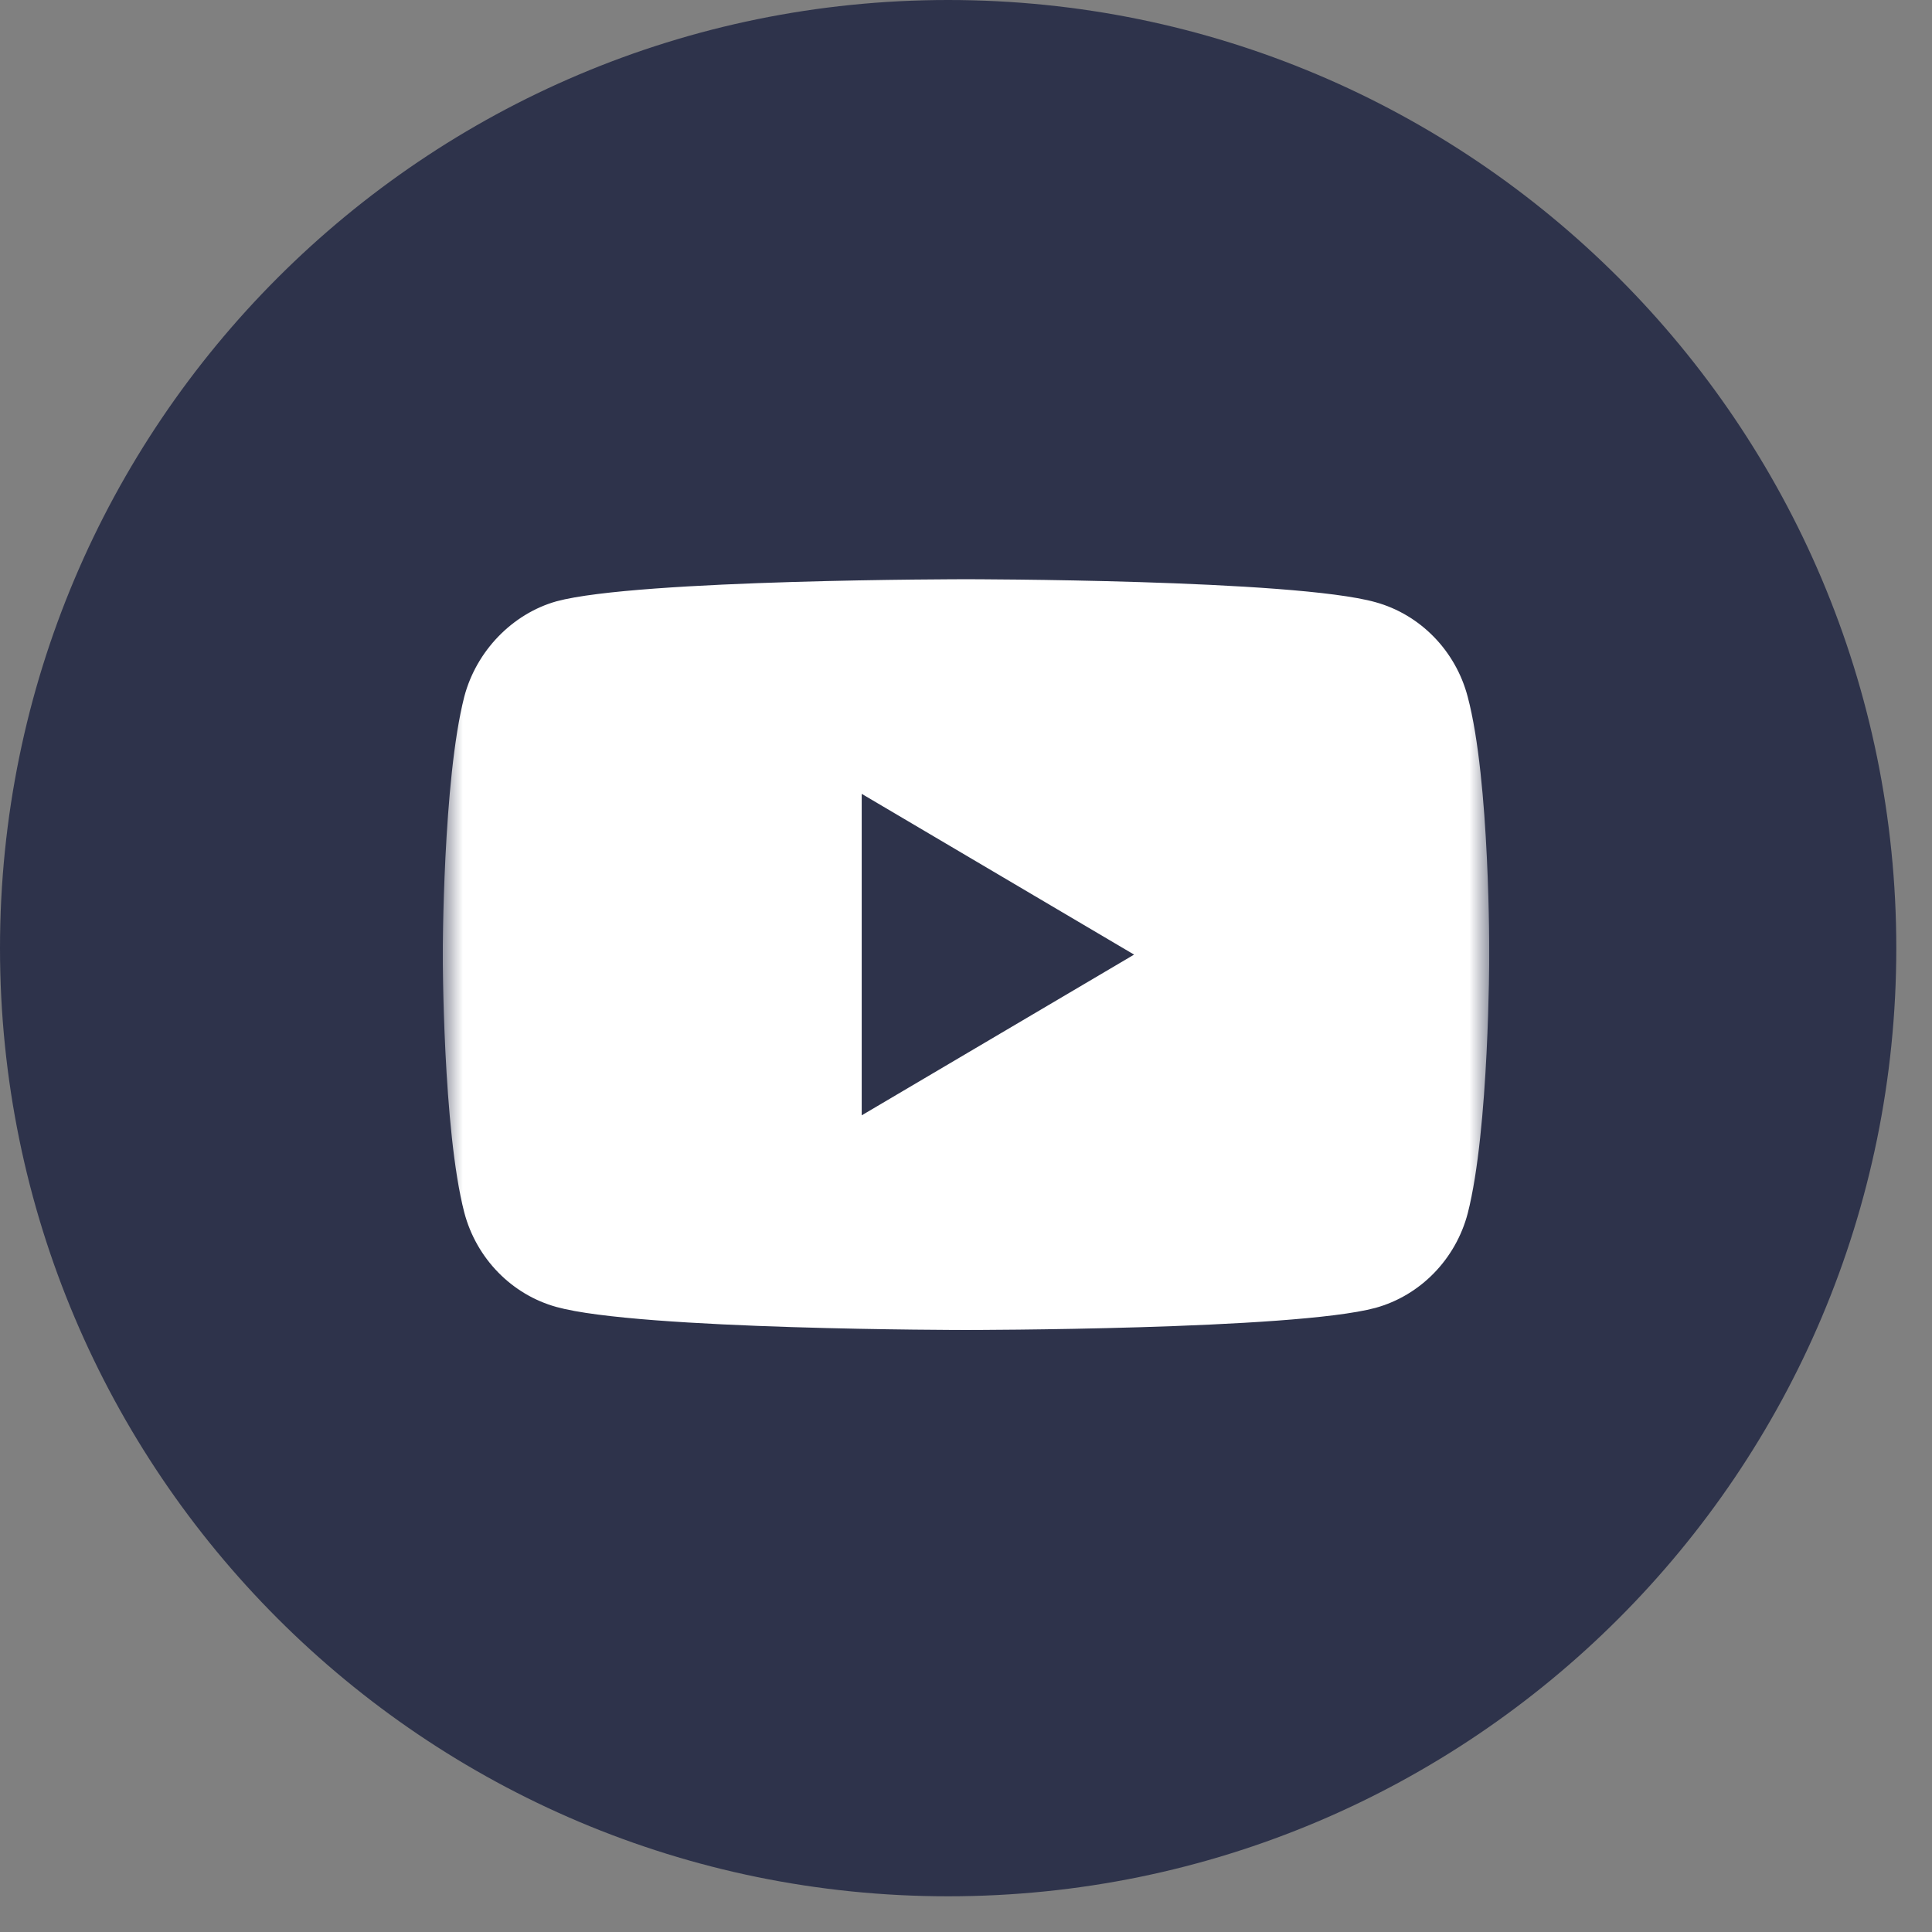
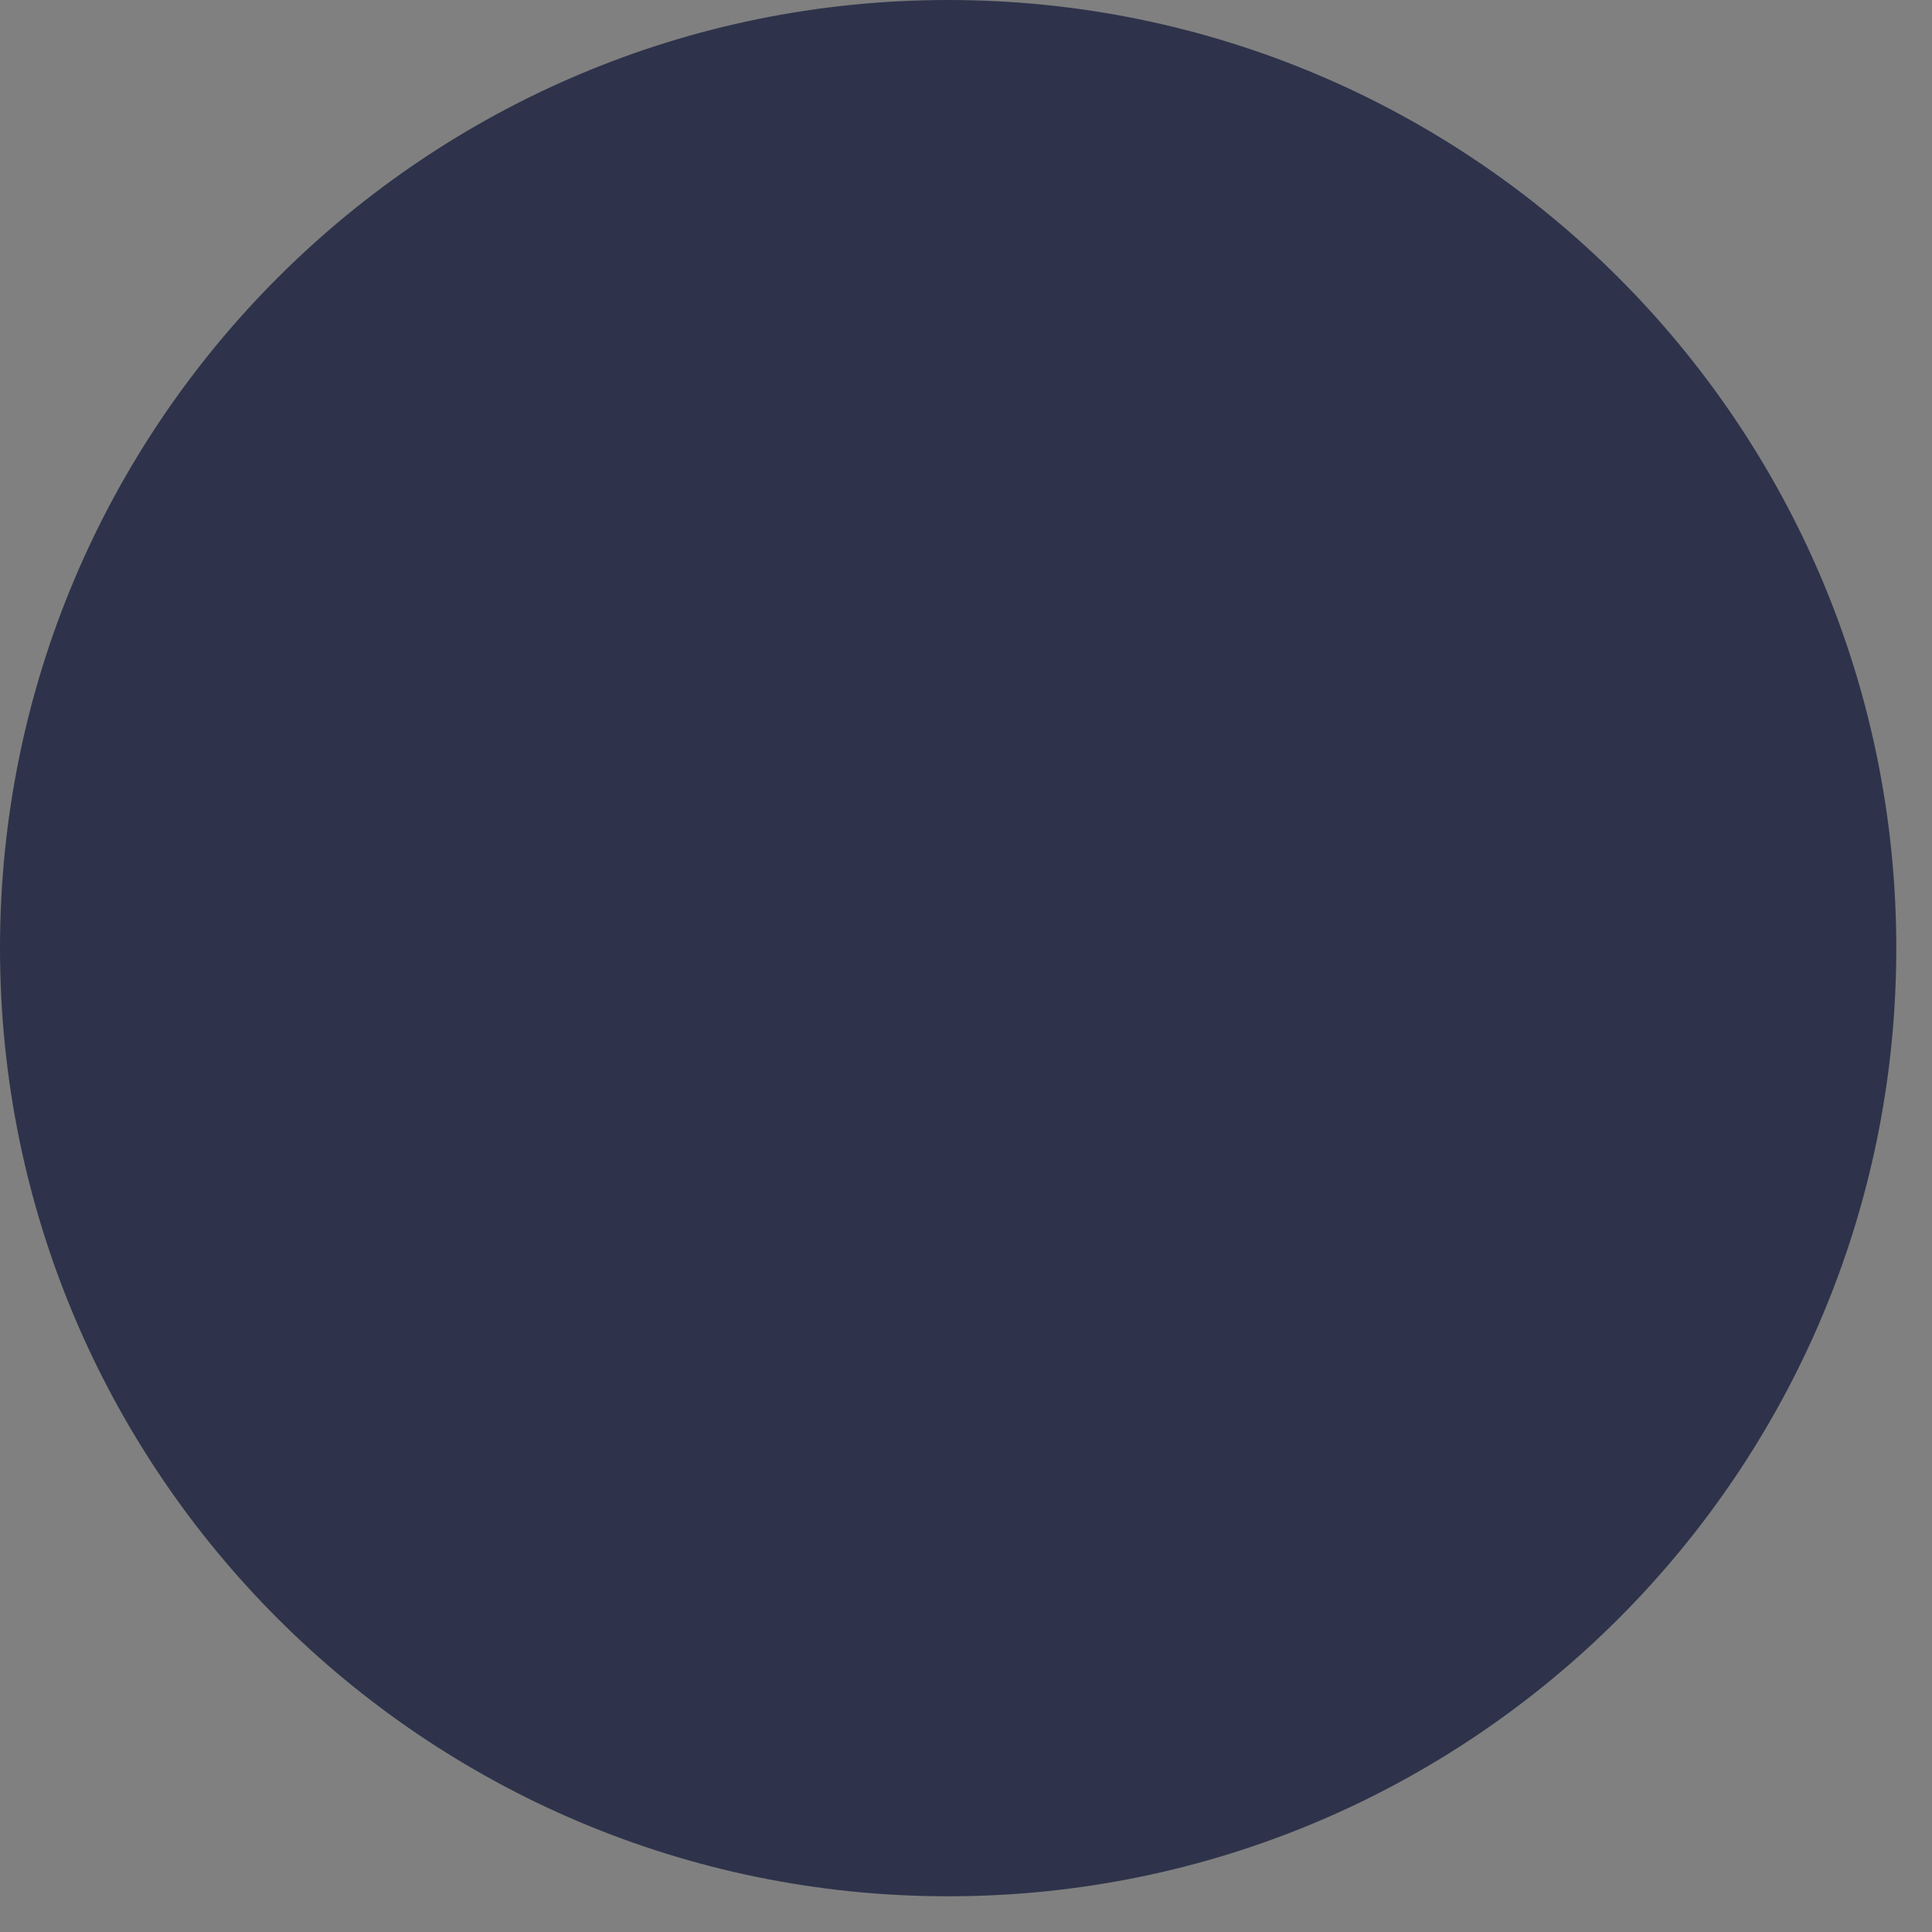
<svg xmlns="http://www.w3.org/2000/svg" width="48" height="48" viewBox="0 0 48 48" fill="none">
  <rect x="0" y="0" width="48" height="48" fill="#808080" stroke="none" />
  <path d="M47.113 23.556C47.113 36.566 36.566 47.113 23.556 47.113C10.547 47.113 0 36.566 0 23.556C0 10.547 10.547 0 23.556 0C36.566 0 47.113 10.547 47.113 23.556Z" fill="#2E334B" />
  <g clip-path="url(#clip0_1264_1942)">
    <mask id="mask0_1264_1942" style="mask-type:luminance" maskUnits="userSpaceOnUse" x="11" y="11" width="26" height="26">
-       <path d="M37 11H11V37H37V11Z" fill="white" />
-     </mask>
+       </mask>
    <g mask="url(#mask0_1264_1942)">
      <path d="M36.464 17.309C36.165 16.168 35.286 15.268 34.173 14.961C32.138 14.391 24 14.391 24 14.391C24 14.391 15.861 14.391 13.827 14.939C12.735 15.246 11.835 16.168 11.535 17.309C11 19.394 11 23.717 11 23.717C11 23.717 11 28.061 11.535 30.124C11.835 31.265 12.713 32.165 13.827 32.472C15.883 33.043 24 33.043 24 33.043C24 33.043 32.138 33.043 34.173 32.494C35.287 32.187 36.165 31.287 36.465 30.146C37 28.061 37 23.739 37 23.739C37 23.739 37.021 19.394 36.464 17.309ZM21.409 27.71V19.723L28.176 23.717L21.409 27.71Z" fill="white" />
    </g>
  </g>
  <defs>
    <clipPath id="clip0_1264_1942">
      <rect width="26" height="26" fill="white" transform="translate(11 11)" />
    </clipPath>
  </defs>
</svg>